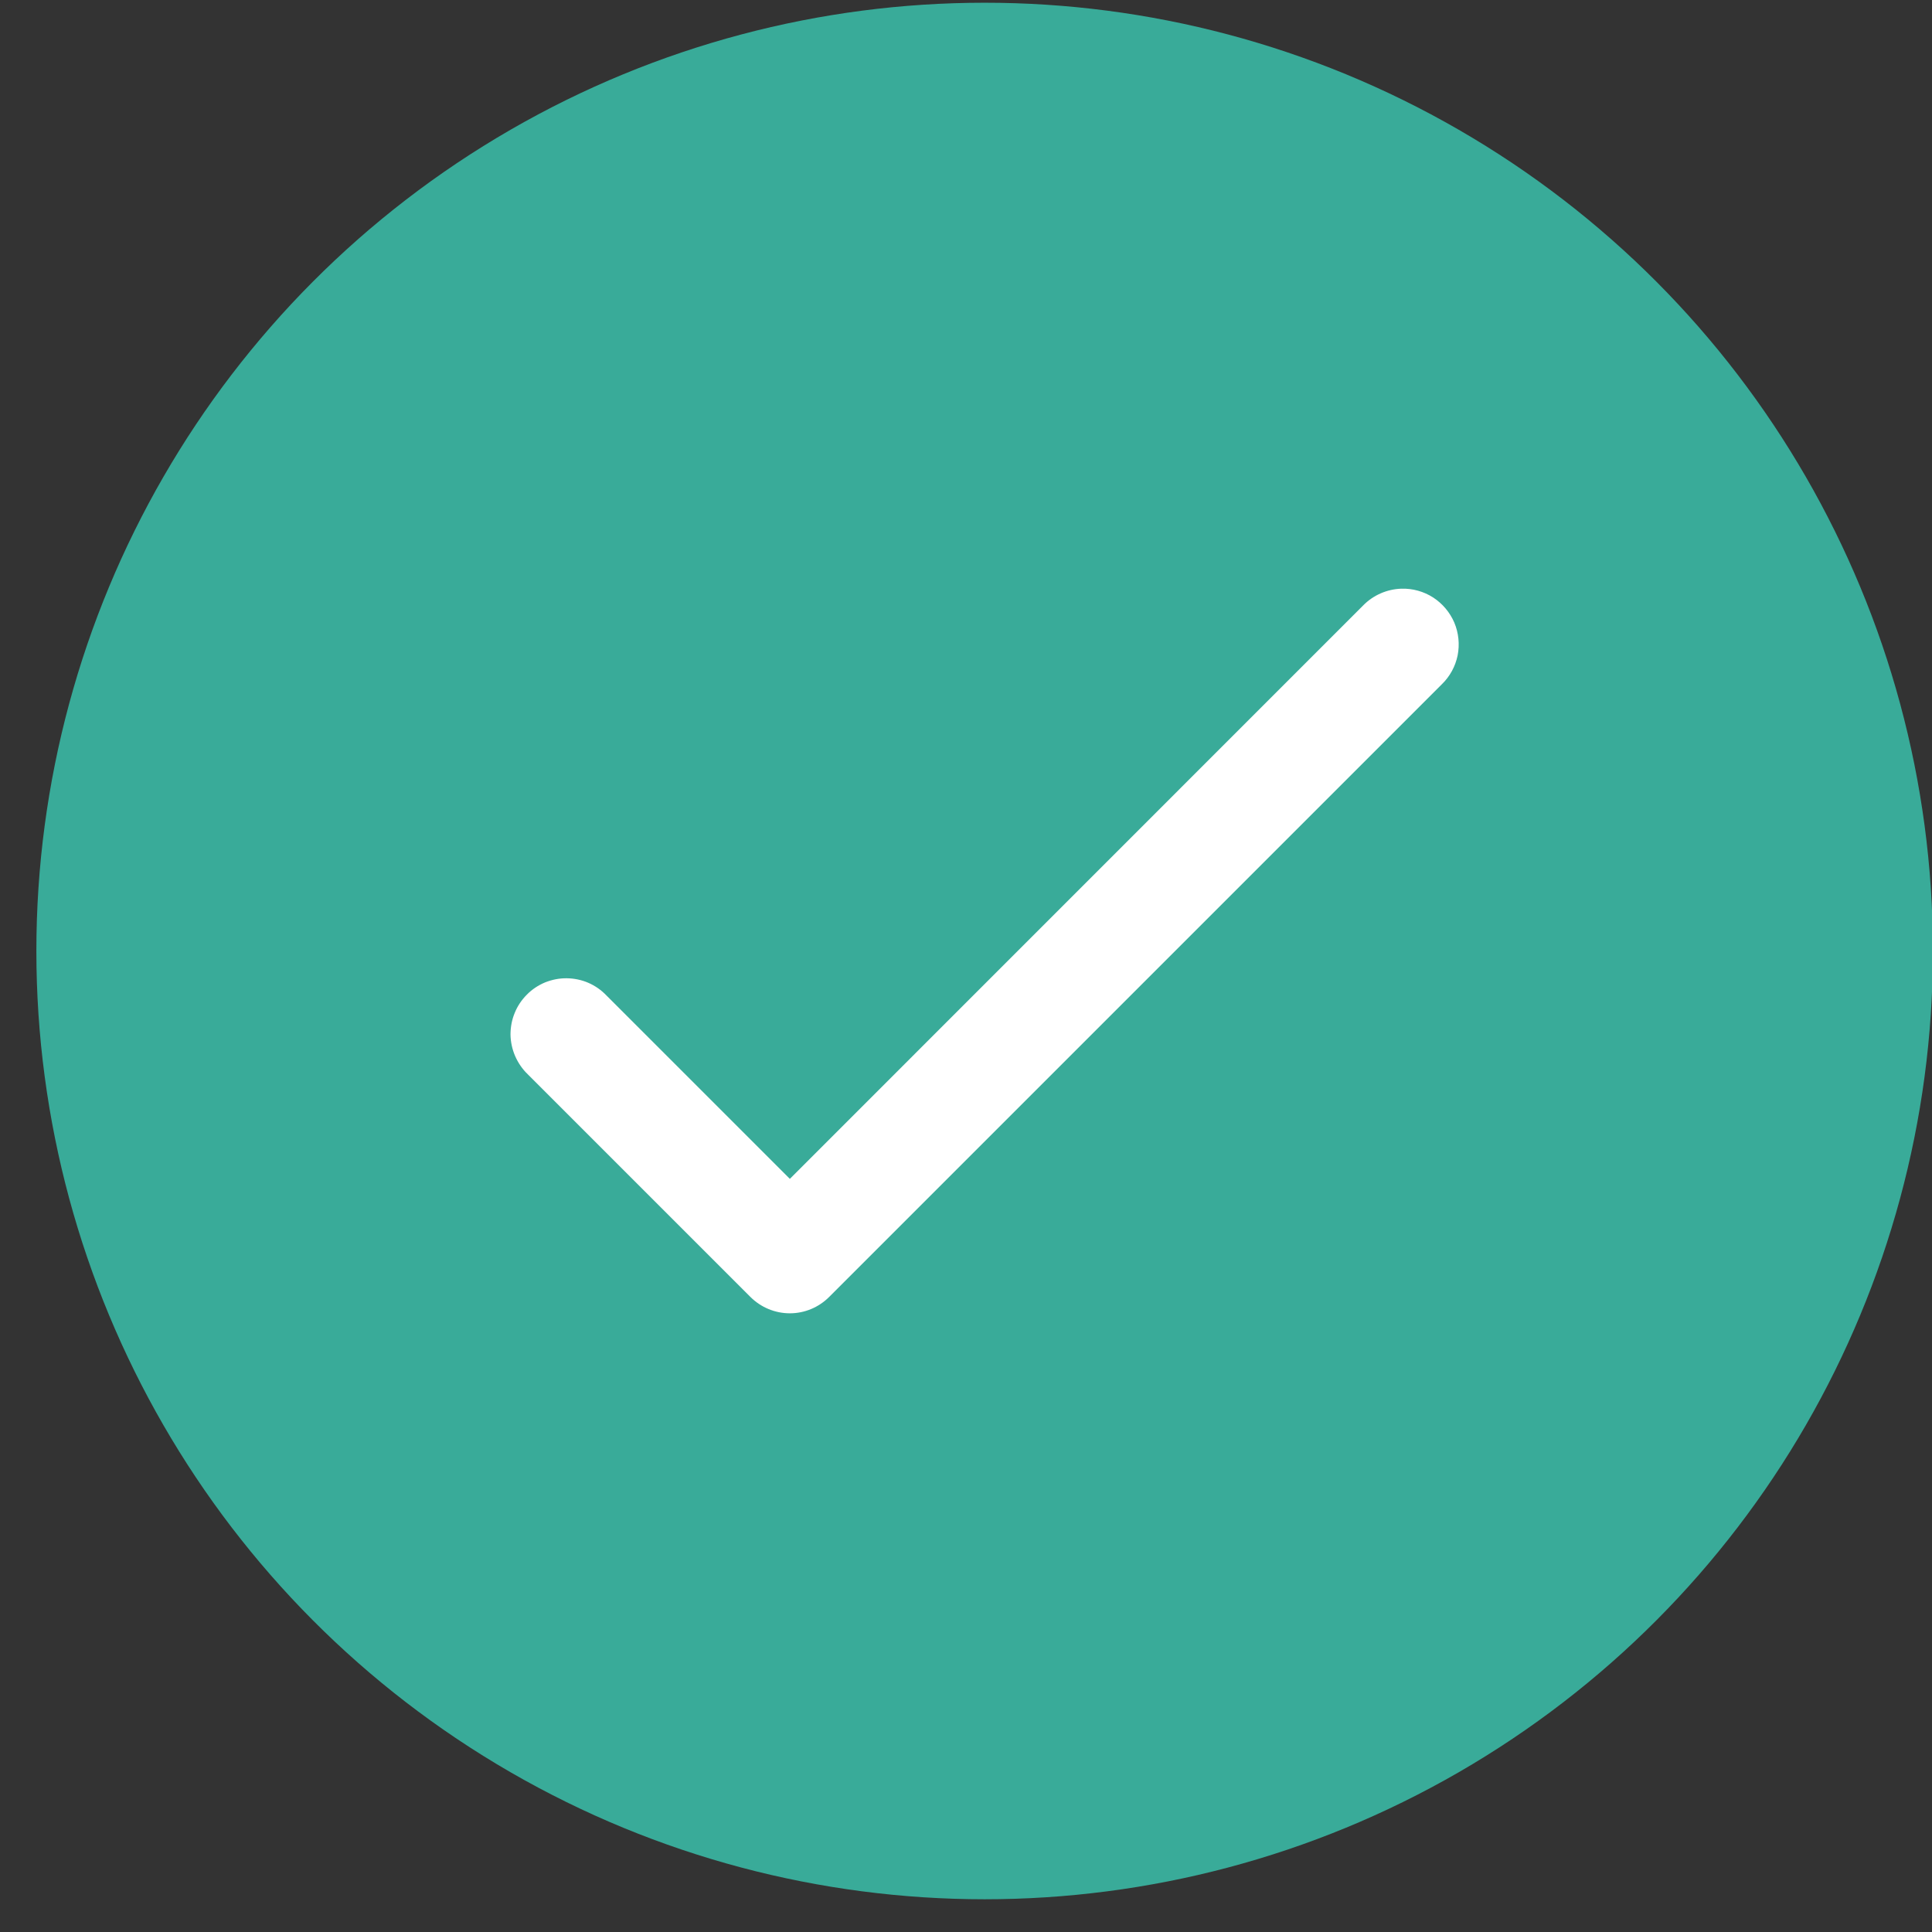
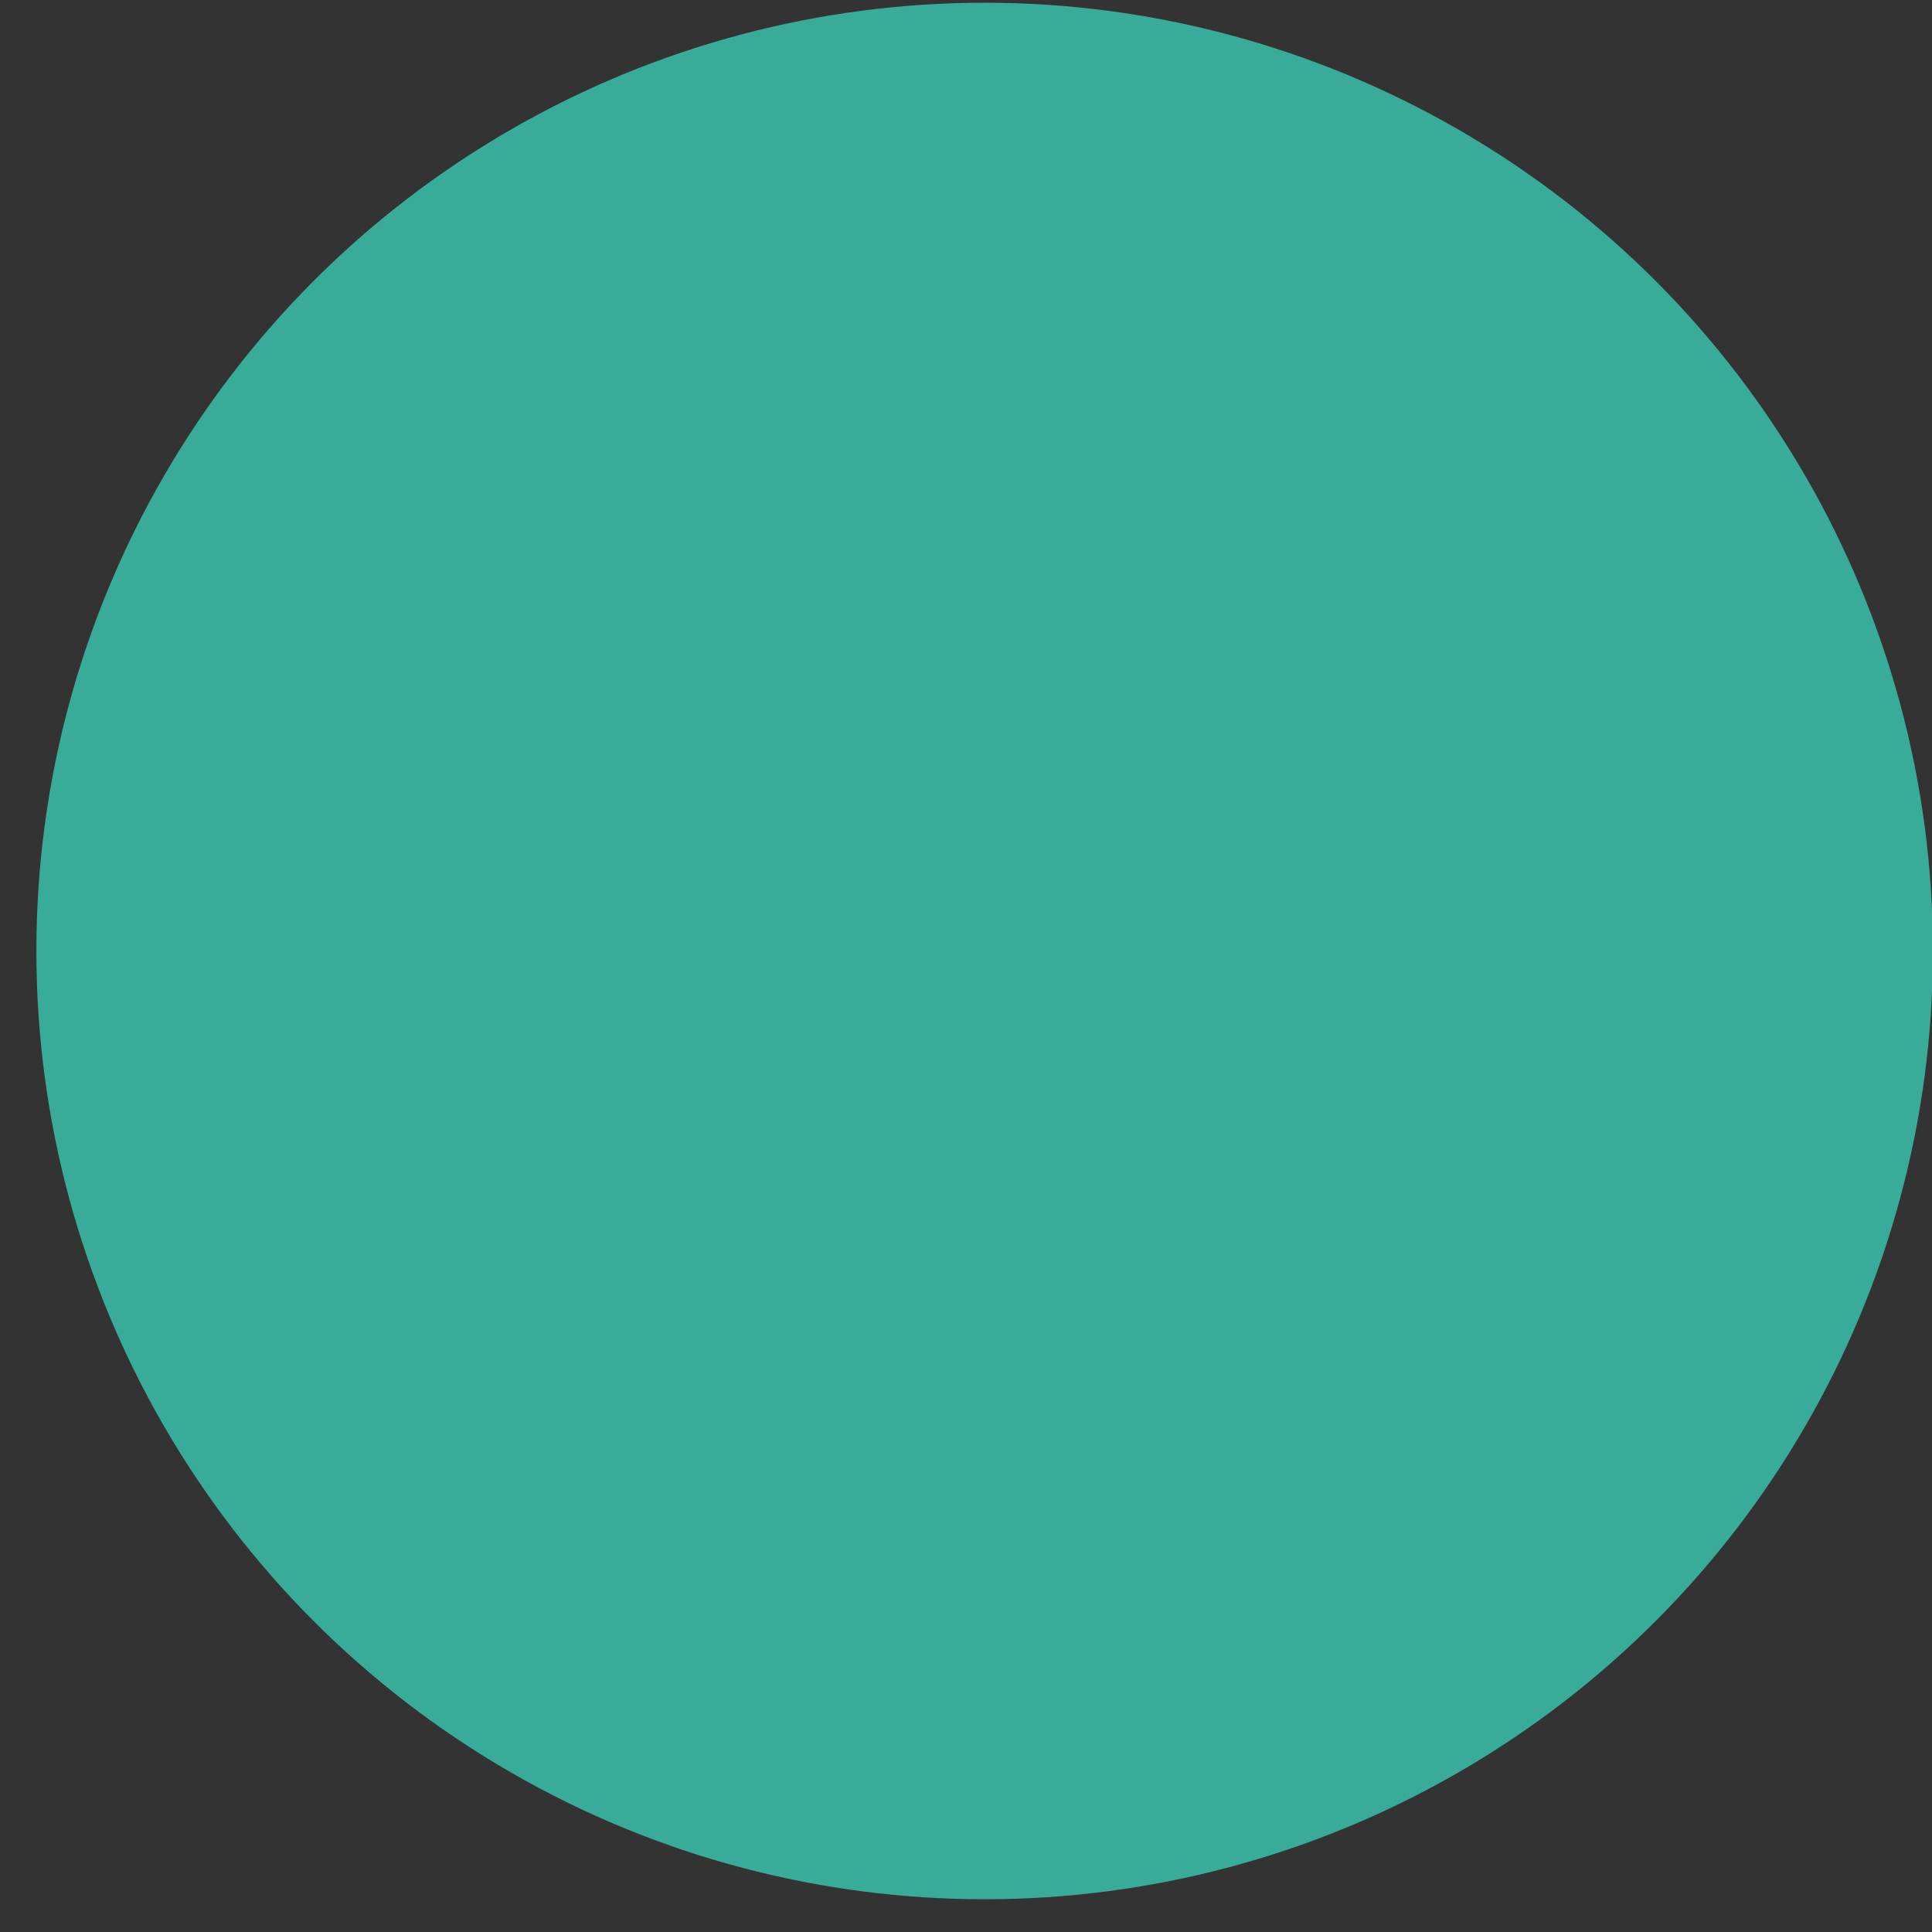
<svg xmlns="http://www.w3.org/2000/svg" width="17" height="17" viewBox="0 0 17 17" fill="none">
  <rect x="0" y="0" width="17" height="17" fill="#333333" stroke="none" />
  <title>Check Box Icon</title>
  <circle cx="8.664" cy="8.368" r="8.344" fill="#39AB99" />
-   <path d="M12.331 5.18C12.204 5.184 12.083 5.237 11.994 5.328L6.95 10.373L5.336 8.759C5.291 8.712 5.237 8.674 5.177 8.648C5.117 8.622 5.053 8.609 4.988 8.608C4.922 8.607 4.858 8.62 4.797 8.644C4.737 8.669 4.682 8.705 4.636 8.752C4.59 8.798 4.553 8.853 4.529 8.913C4.504 8.973 4.492 9.038 4.492 9.103C4.493 9.168 4.507 9.233 4.533 9.293C4.559 9.352 4.596 9.407 4.643 9.452L6.603 11.412C6.695 11.504 6.82 11.556 6.95 11.556C7.08 11.556 7.204 11.504 7.296 11.412L12.687 6.021C12.758 5.952 12.806 5.864 12.826 5.767C12.845 5.67 12.835 5.57 12.797 5.479C12.758 5.388 12.693 5.311 12.61 5.257C12.527 5.204 12.43 5.177 12.331 5.18Z" fill="white" />
</svg>